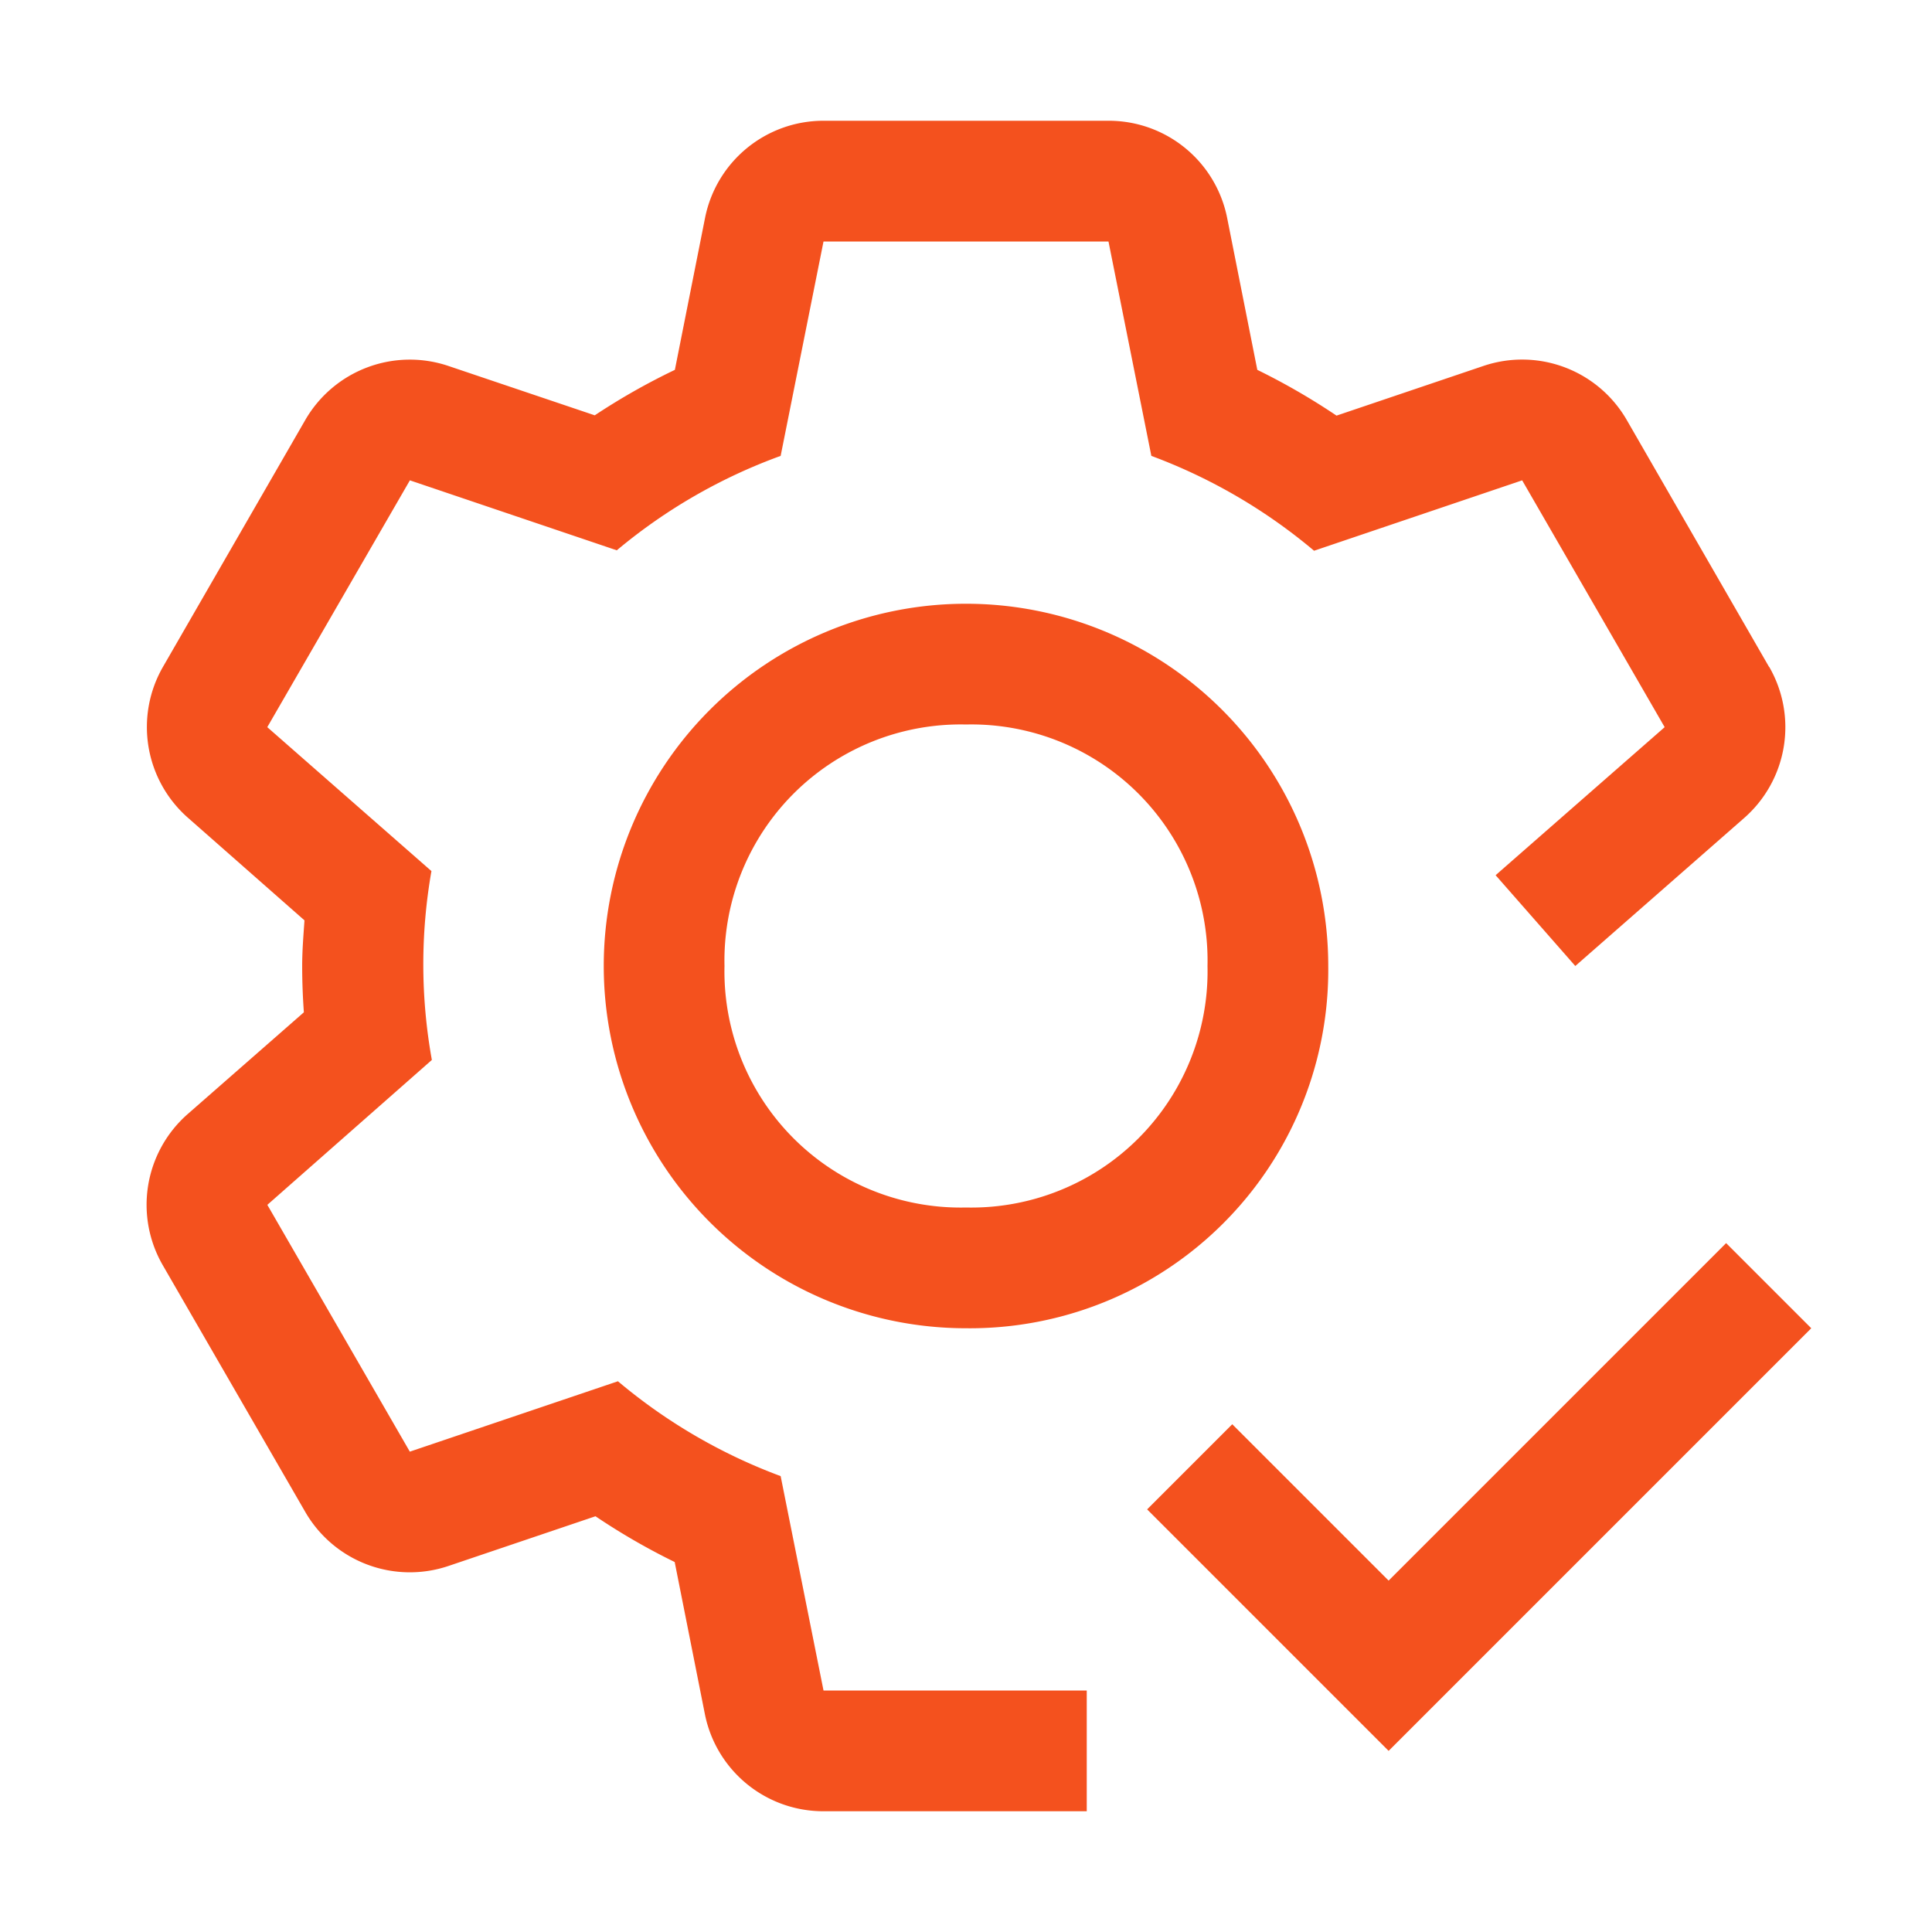
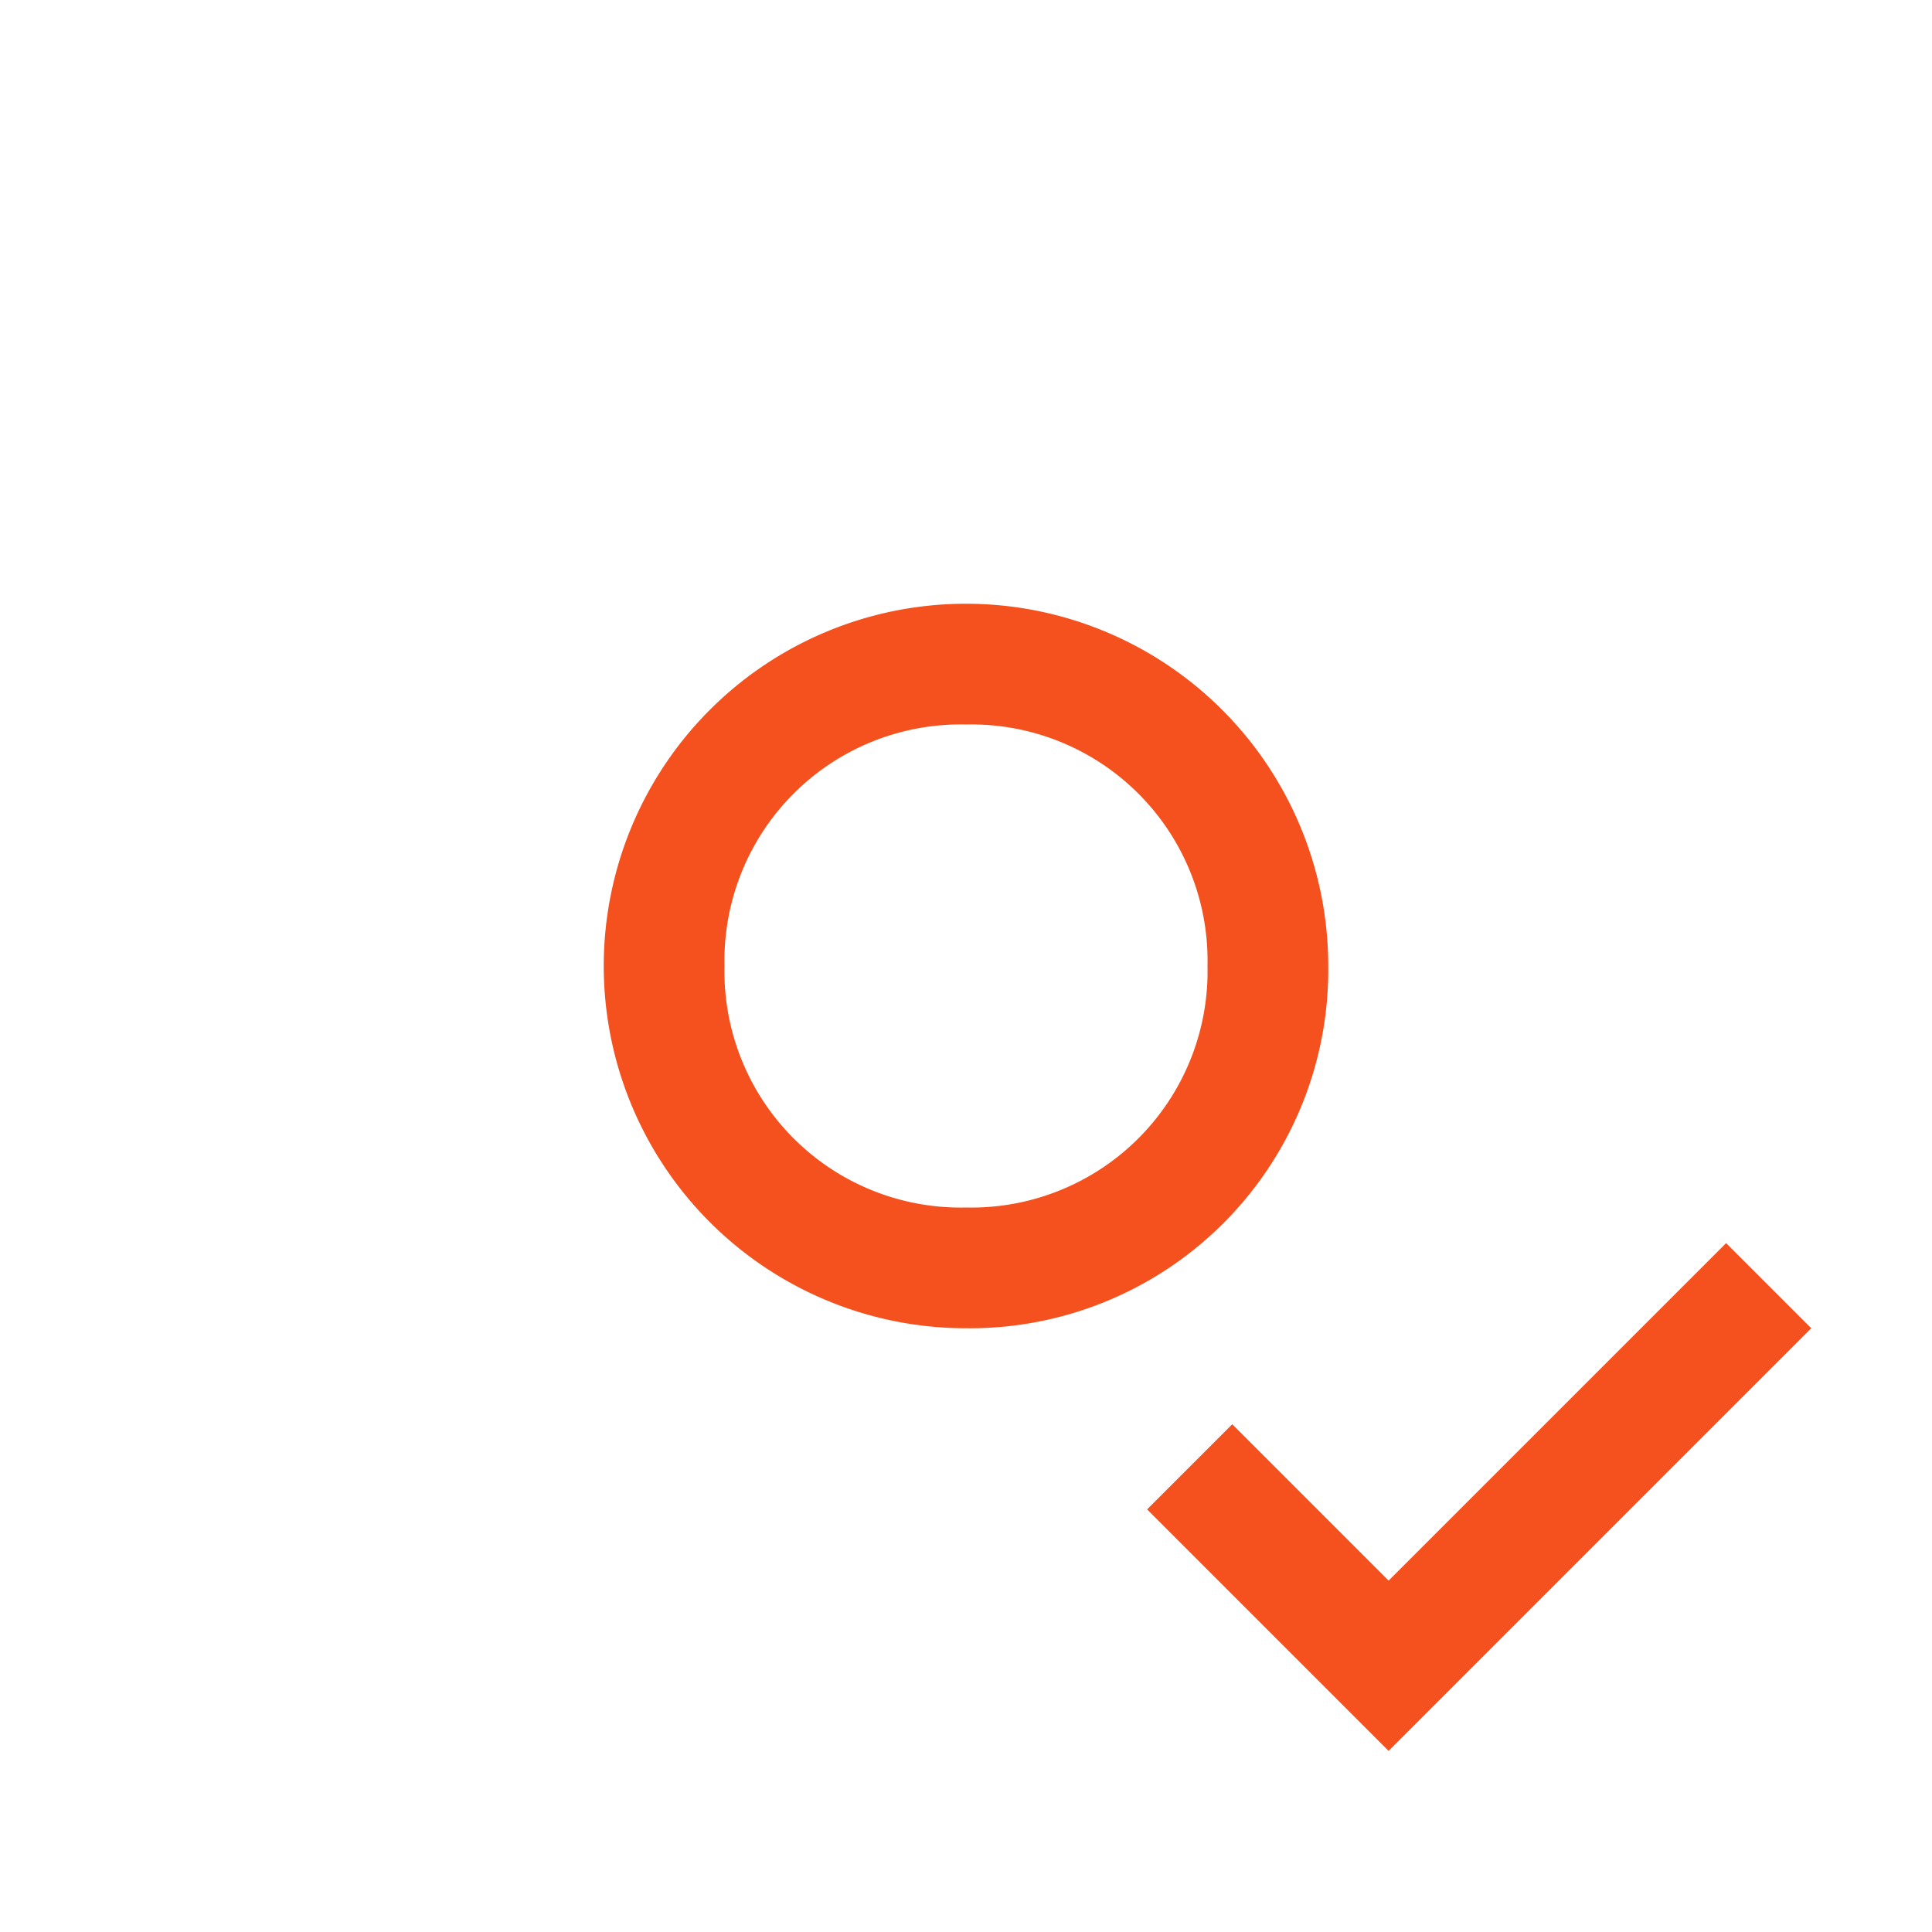
<svg xmlns="http://www.w3.org/2000/svg" id="img_exposure-limits" width="32" height="32" viewBox="0 0 32 32">
  <defs>
    <style> .cls-1{fill:#f4511e} </style>
  </defs>
  <path id="Path_17051" d="M16 22a6 6 0 1 1 6-6 5.936 5.936 0 0 1-6 6zm0-10a3.912 3.912 0 0 0-4 4 3.912 3.912 0 0 0 4 4 3.912 3.912 0 0 0 4-4 3.912 3.912 0 0 0-4-4z" class="cls-1" />
-   <path id="Path_17052" d="M29.3 11.044l-2.356-4.088a2 2 0 0 0-2.373-.895l-2.434.823a11.042 11.042 0 0 0-1.312-.758l-.5-2.519A2 2 0 0 0 18.36 2h-4.72a2 2 0 0 0-1.962 1.608l-.5 2.518a10.967 10.967 0 0 0-1.327.753l-2.422-.817a2 2 0 0 0-2.373.895L2.7 11.044a2 2 0 0 0 .412 2.5l1.931 1.7c-.017.251-.038.5-.038.757s.01.513.028.766l-1.926 1.687a2 2 0 0 0-.412 2.5l2.361 4.088a2 2 0 0 0 2.373.895l2.434-.823a10.973 10.973 0 0 0 1.312.758l.5 2.519A2 2 0 0 0 13.64 30H18v-2h-4.36l-.71-3.551a9.1 9.1 0 0 1-2.695-1.571l-3.447 1.166-2.36-4.088 2.725-2.4a8.926 8.926 0 0 1-.007-3.128l-2.719-2.384 2.362-4.088 3.427 1.159a9.03 9.03 0 0 1 2.714-1.564L13.64 4h4.72l.71 3.551a9.1 9.1 0 0 1 2.695 1.571l3.447-1.166 2.36 4.088-2.8 2.452L26.092 16l2.8-2.454a2 2 0 0 0 .412-2.5z" class="cls-1" />
  <path id="Path_17053" d="M23 26.18l-2.59-2.59L19 25l4 4 7-7-1.41-1.41z" class="cls-1" />
-   <path id="_Transparent_Rectangle_" fill="none" d="M0 0H32V32H0z" />
+   <path id="_Transparent_Rectangle_" fill="none" d="M0 0H32V32z" />
</svg>